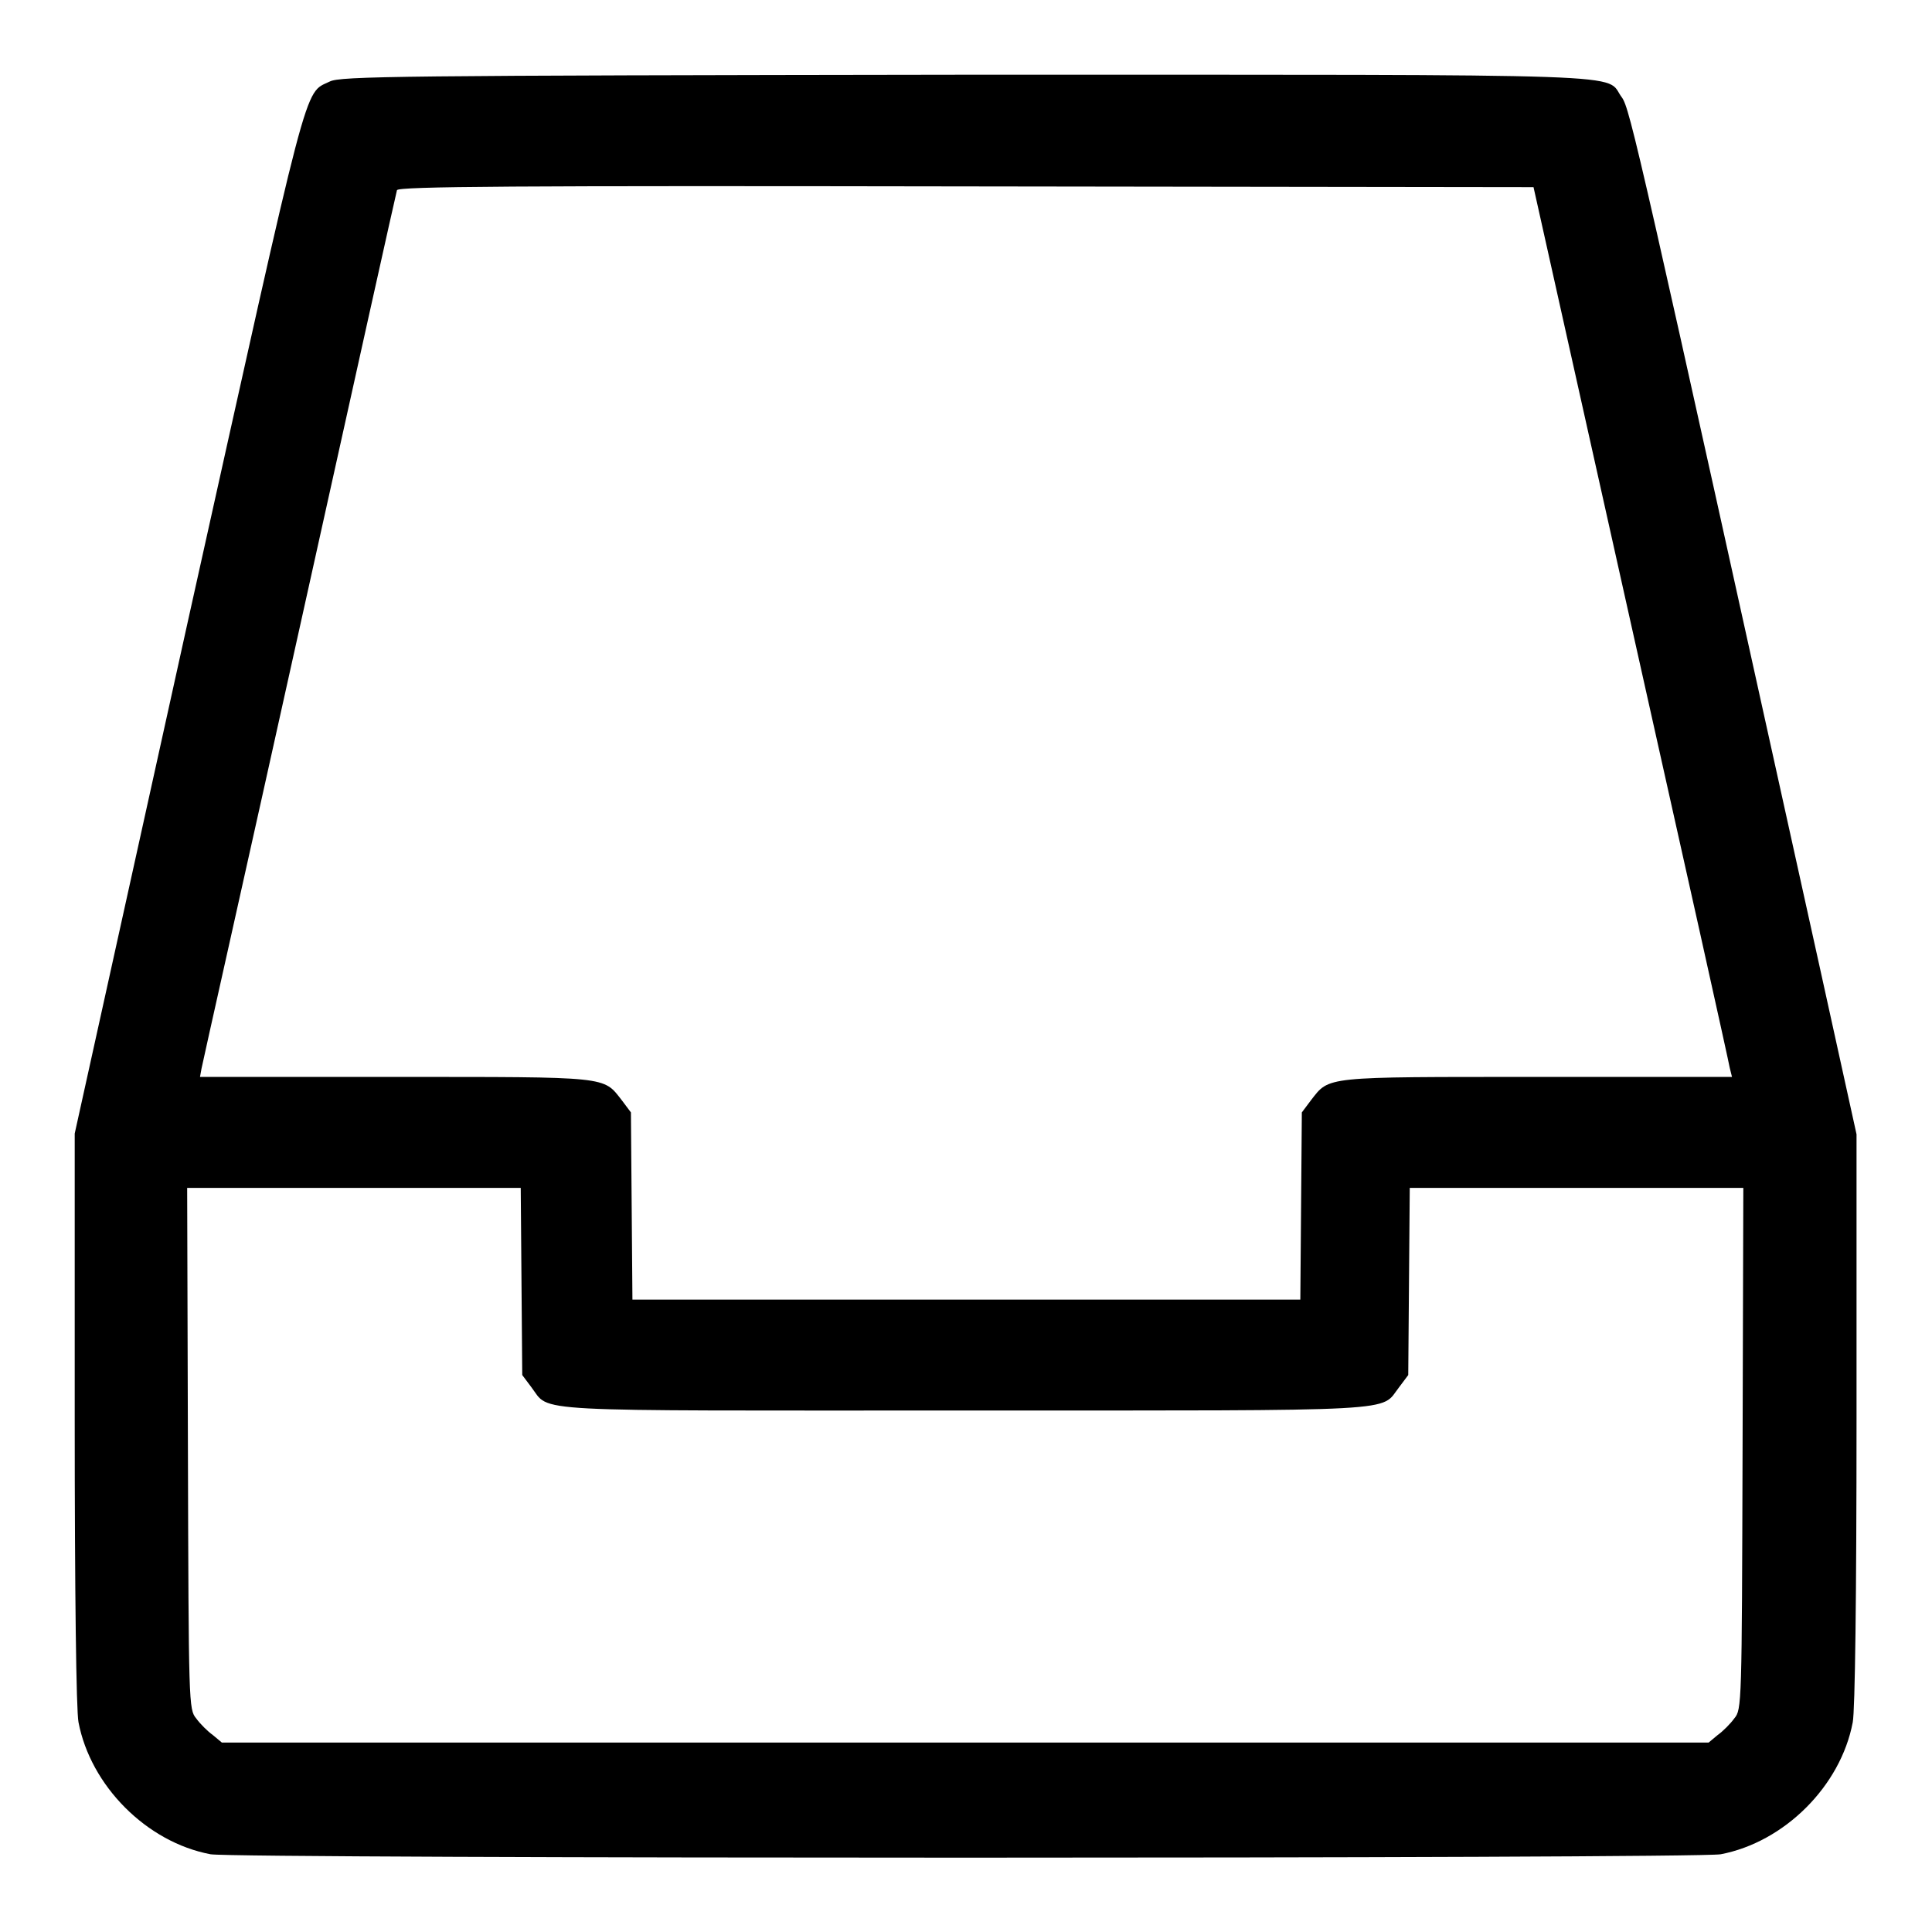
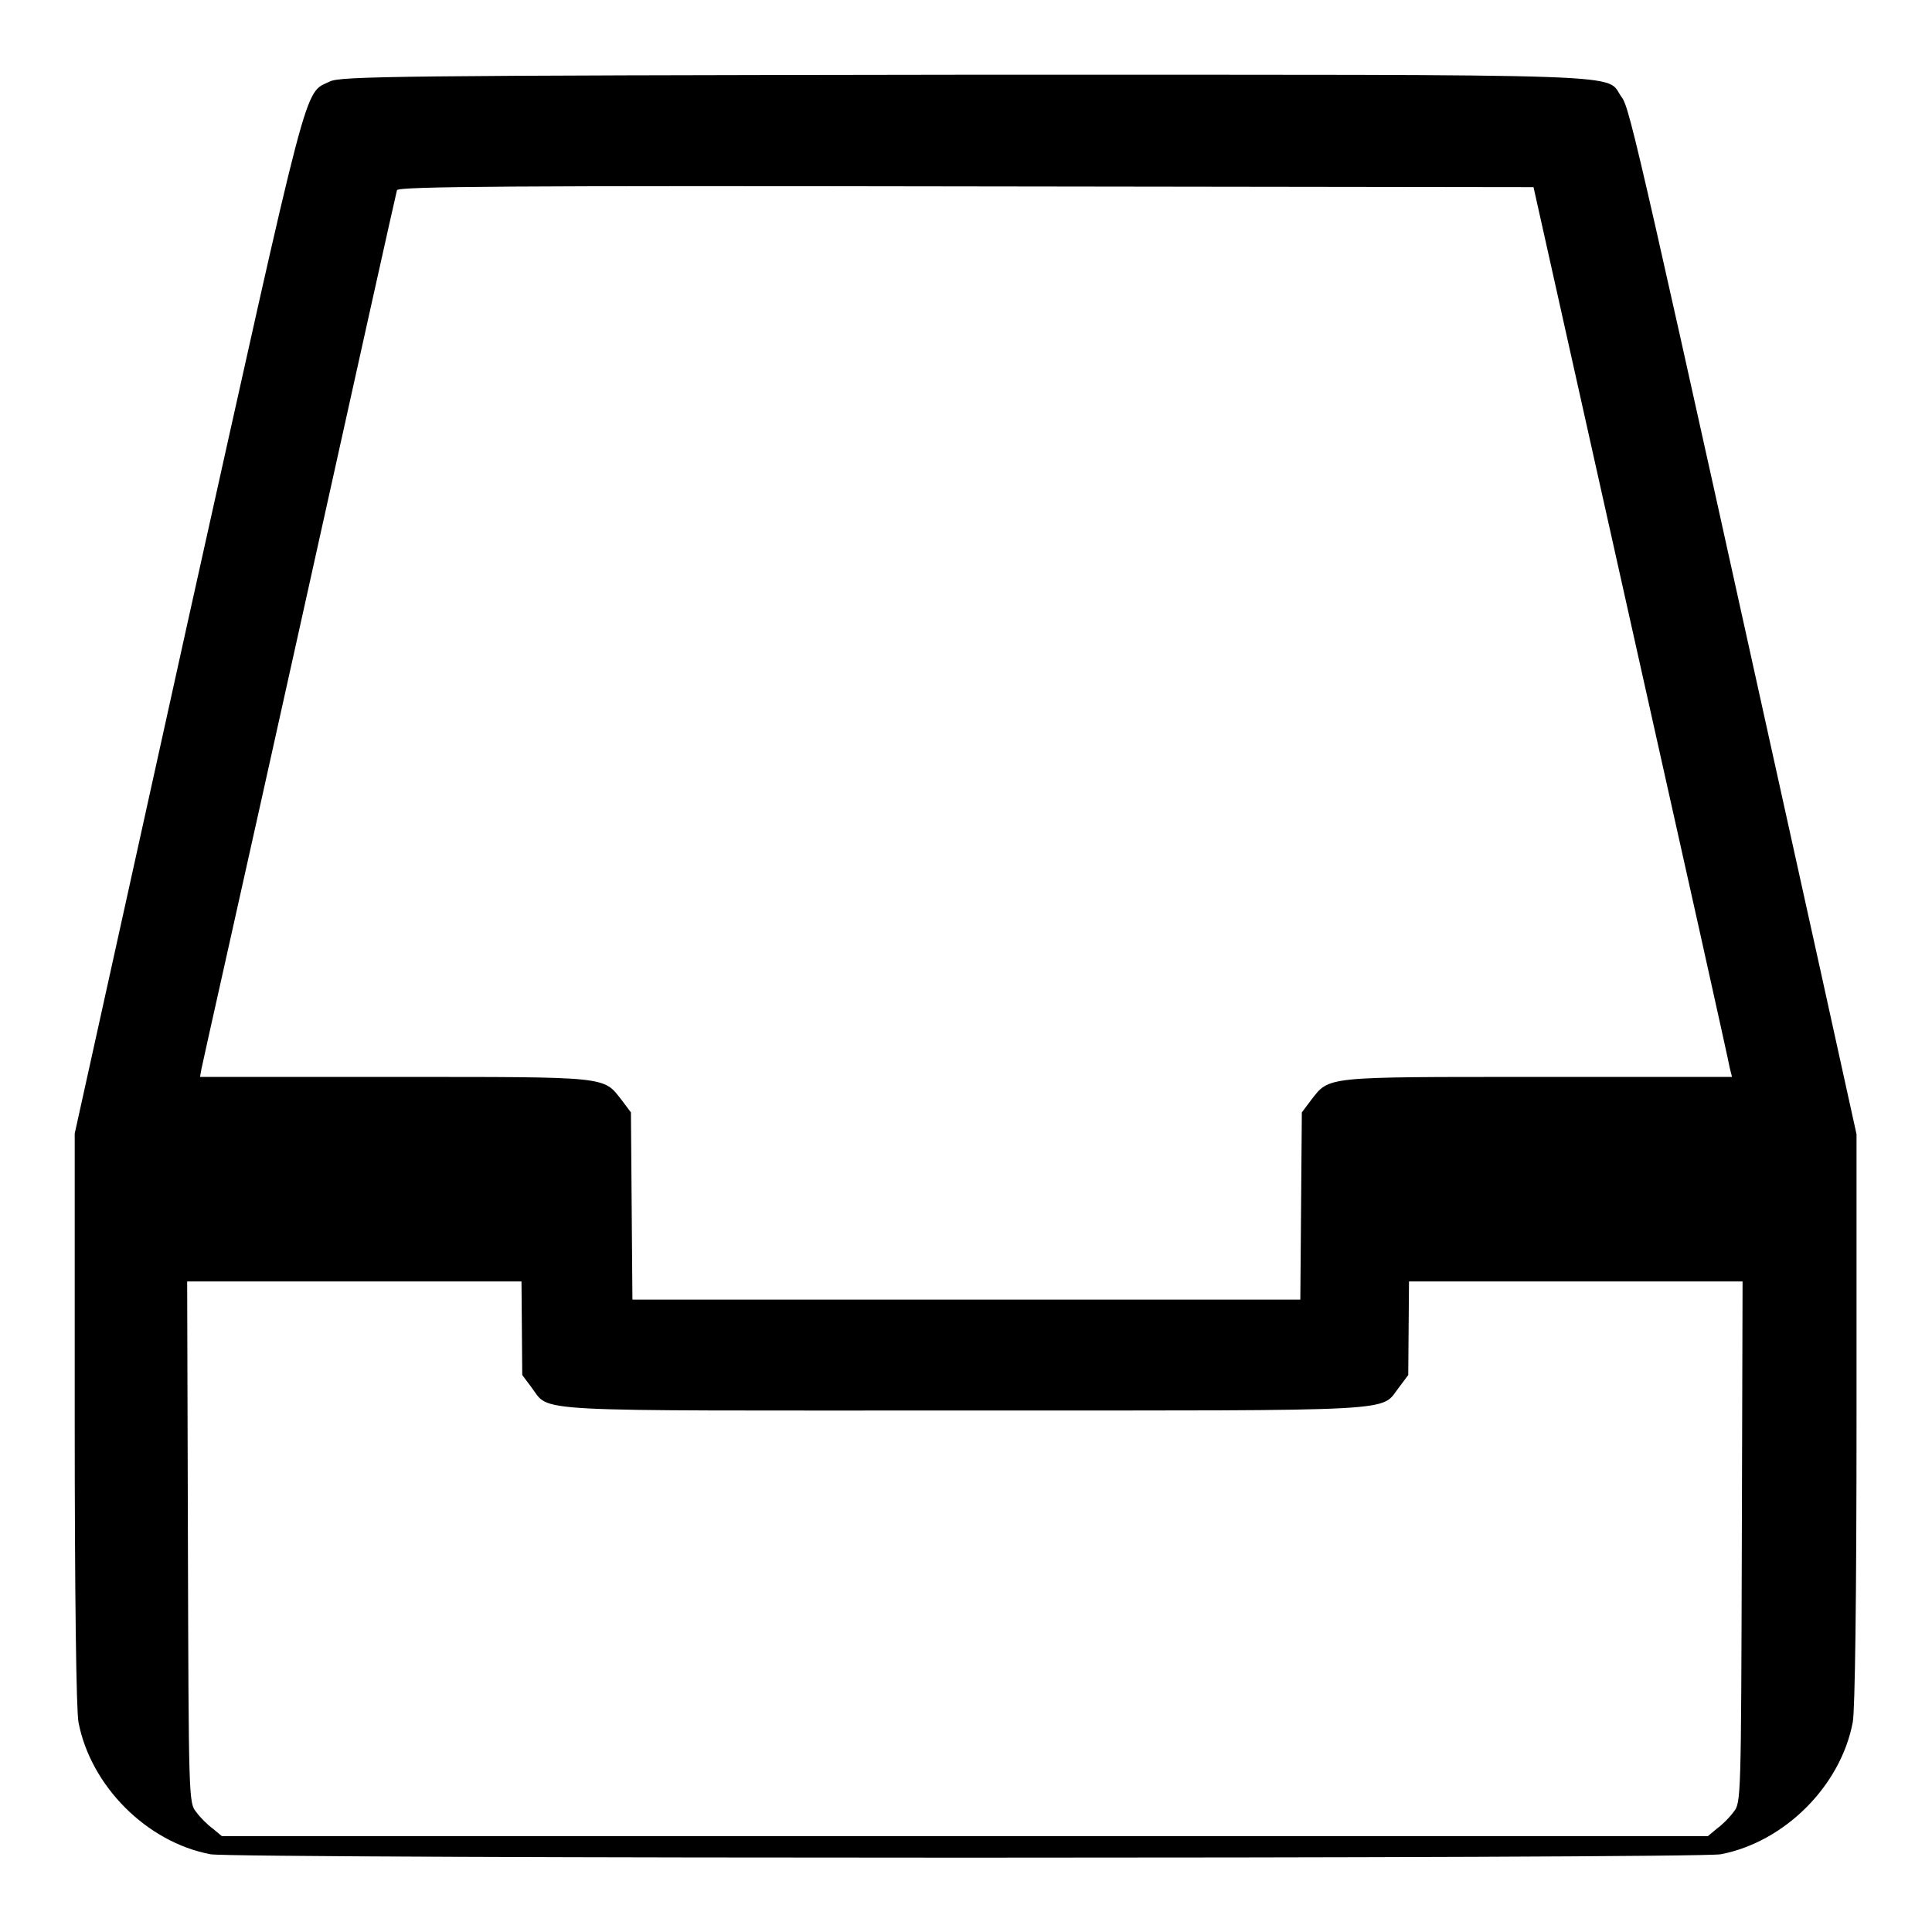
<svg xmlns="http://www.w3.org/2000/svg" version="1.1" x="0px" y="0px" viewBox="0 0 256 256" enable-background="new 0 0 256 256" xml:space="preserve">
  <g>
    <g>
      <g>
-         <path fill="#000000" d="M43.7,10.8c-3.5,1.7-2.5-1.8-18.8,71.5l-15,67.9v37.8c0,23.1,0.2,38.7,0.5,40.2c1.6,8.4,9,15.9,17.5,17.5c3.4,0.6,196.7,0.6,200.1,0c8.4-1.6,15.9-9,17.5-17.5c0.3-1.6,0.5-16.5,0.5-40.2v-37.7l-4.8-21.8C217.2,19.8,216,14.4,214.9,12.9c-2.4-3.2,4.7-3-87-3C52.3,10,45.1,10.1,43.7,10.8z M216.1,82.6c7.1,31.7,13,58.2,13.1,58.9l0.3,1.2h-25.7c-28.6,0-27.6-0.1-30.1,3.1l-1.2,1.6l-0.1,12.4l-0.1,12.4H128H83.8l-0.1-12.4l-0.1-12.4l-1.2-1.6c-2.5-3.2-1.5-3.1-30.1-3.1H26.5l0.2-1.1c0.1-0.6,6-26.8,13-58.4s12.8-57.7,12.9-58c0.2-0.5,15.5-0.6,75.4-0.5l75.2,0.1L216.1,82.6z M69.1,169.8l0.1,12.4l1.2,1.6c2.6,3.4-1.6,3.1,57.5,3.1s54.9,0.2,57.5-3.1l1.2-1.6l0.1-12.4l0.1-12.4h22.1h22.1l-0.1,34.5c-0.1,34.1-0.1,34.6-1.1,35.8c-0.5,0.7-1.5,1.7-2.2,2.2l-1.2,1H128H29.4l-1.2-1c-0.7-0.5-1.7-1.5-2.2-2.2c-1-1.2-1-1.8-1.1-35.8l-0.1-34.5h22.1H69L69.1,169.8z" />
+         <path fill="#000000" d="M43.7,10.8c-3.5,1.7-2.5-1.8-18.8,71.5l-15,67.9v37.8c0,23.1,0.2,38.7,0.5,40.2c1.6,8.4,9,15.9,17.5,17.5c3.4,0.6,196.7,0.6,200.1,0c8.4-1.6,15.9-9,17.5-17.5c0.3-1.6,0.5-16.5,0.5-40.2v-37.7l-4.8-21.8C217.2,19.8,216,14.4,214.9,12.9c-2.4-3.2,4.7-3-87-3C52.3,10,45.1,10.1,43.7,10.8z M216.1,82.6c7.1,31.7,13,58.2,13.1,58.9l0.3,1.2h-25.7c-28.6,0-27.6-0.1-30.1,3.1l-1.2,1.6l-0.1,12.4l-0.1,12.4H128H83.8l-0.1-12.4l-0.1-12.4l-1.2-1.6c-2.5-3.2-1.5-3.1-30.1-3.1H26.5l0.2-1.1c0.1-0.6,6-26.8,13-58.4s12.8-57.7,12.9-58c0.2-0.5,15.5-0.6,75.4-0.5l75.2,0.1L216.1,82.6z M69.1,169.8l0.1,12.4l1.2,1.6c2.6,3.4-1.6,3.1,57.5,3.1s54.9,0.2,57.5-3.1l1.2-1.6l0.1-12.4h22.1h22.1l-0.1,34.5c-0.1,34.1-0.1,34.6-1.1,35.8c-0.5,0.7-1.5,1.7-2.2,2.2l-1.2,1H128H29.4l-1.2-1c-0.7-0.5-1.7-1.5-2.2-2.2c-1-1.2-1-1.8-1.1-35.8l-0.1-34.5h22.1H69L69.1,169.8z" />
      </g>
    </g>
  </g>
</svg>